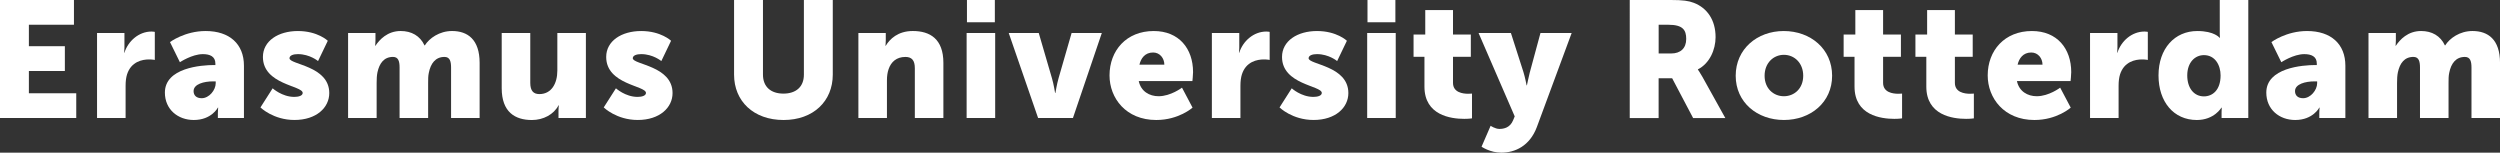
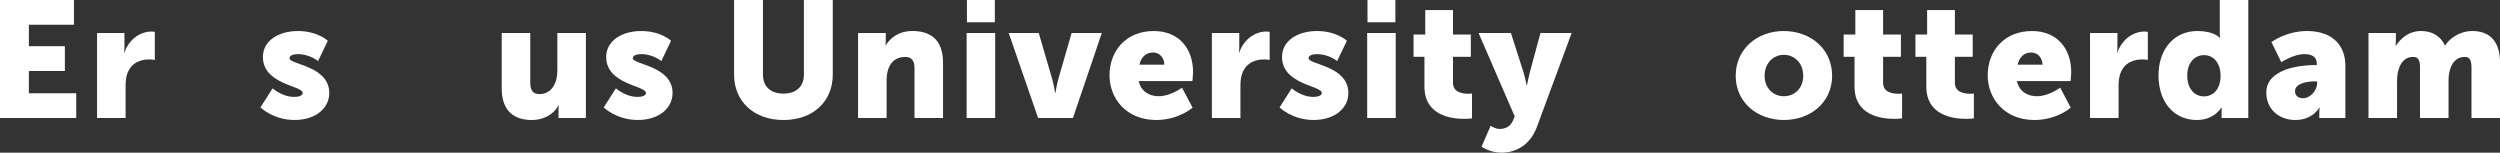
<svg xmlns="http://www.w3.org/2000/svg" id="uuid-cbdd1405-36ec-4dae-be38-f62a0c10b69a" viewBox="0 0 166.626 10.177">
  <rect x="0" y="0" width="166.626" height="10.177" fill="#333333" stroke="none" />
  <g id="uuid-272c901a-ae8b-4522-8d2a-6b99671865c8">
    <g>
      <path d="M0,0H4.929V1.65H1.925v1.431h2.398v1.65H1.925v1.484h3.157v1.65H0V0Z" style="fill:#fff;" />
      <path d="M6.468,2.2h1.826v.958c0,.187-.022,.352-.022,.352h.022c.242-.77,.957-1.408,1.804-1.408,.11,0,.22,.022,.22,.022v1.87s-.154-.033-.385-.033c-.451,0-1.188,.143-1.463,.99-.066,.209-.099,.462-.099,.769v2.146h-1.903V2.2Z" style="fill:#fff;" />
-       <path d="M14.278,4.335h.077v-.099c0-.474-.363-.628-.836-.628-.715,0-1.529,.539-1.529,.539l-.66-1.342s.979-.737,2.377-.737c1.595,0,2.552,.869,2.552,2.311v3.487h-1.738v-.341c0-.188,.022-.351,.022-.351h-.022s-.418,.824-1.606,.824c-1.056,0-1.925-.704-1.925-1.826,0-1.65,2.41-1.837,3.29-1.837Zm-.836,2.211c.495,0,.935-.539,.935-1.001v-.121h-.176c-.605,0-1.298,.177-1.298,.649,0,.264,.165,.473,.539,.473Z" style="fill:#fff;" />
      <path d="M18.172,5.886s.627,.572,1.441,.572c.286,0,.561-.077,.561-.264,0-.495-2.651-.55-2.651-2.398,0-1.067,1.023-1.728,2.332-1.728,1.32,0,1.992,.649,1.992,.649l-.649,1.353s-.55-.463-1.342-.463c-.286,0-.561,.077-.561,.275,0,.429,2.651,.495,2.651,2.321,0,.969-.858,1.793-2.321,1.793-1.419,0-2.266-.836-2.266-.836l.814-1.276Z" style="fill:#fff;" />
-       <path d="M23.199,2.2h1.826v.495c0,.188-.022,.352-.022,.352h.022c.264-.397,.792-.98,1.683-.98,.715,0,1.288,.319,1.585,.957h.022c.297-.473,.968-.957,1.815-.957,1.034,0,1.837,.561,1.837,2.124v3.674h-1.903v-3.356c0-.418-.077-.715-.44-.715-.605,0-.924,.441-1.045,1.067-.044,.198-.044,.429-.044,.66v2.343h-1.903v-3.356c0-.418-.077-.715-.44-.715-.594,0-.902,.418-1.034,1.024-.044,.209-.055,.462-.055,.704v2.343h-1.903V2.2Z" style="fill:#fff;" />
      <path d="M33.44,2.2h1.903v3.323c0,.527,.209,.748,.605,.748,.814,0,1.199-.716,1.199-1.562V2.2h1.903V7.866h-1.826v-.495c0-.186,.022-.351,.022-.351h-.022c-.308,.605-1.012,.979-1.771,.979-1.123,0-2.014-.527-2.014-2.123V2.2Z" style="fill:#fff;" />
      <path d="M41.052,5.886s.627,.572,1.441,.572c.286,0,.561-.077,.561-.264,0-.495-2.651-.55-2.651-2.398,0-1.067,1.023-1.728,2.332-1.728,1.32,0,1.992,.649,1.992,.649l-.649,1.353s-.55-.463-1.342-.463c-.286,0-.561,.077-.561,.275,0,.429,2.651,.495,2.651,2.321,0,.969-.858,1.793-2.321,1.793-1.419,0-2.266-.836-2.266-.836l.814-1.276Z" style="fill:#fff;" />
      <path d="M48.927,0h1.925V4.973c0,.825,.539,1.266,1.364,1.266s1.364-.44,1.364-1.266V0h1.925V4.973c0,1.772-1.298,3.025-3.278,3.025-2.002,0-3.301-1.254-3.301-3.025V0Z" style="fill:#fff;" />
-       <path d="M57.211,2.2h1.826v.495c0,.188-.022,.352-.022,.352h.022c.264-.44,.803-.98,1.804-.98,1.145,0,2.036,.528,2.036,2.124v3.674h-1.903v-3.322c0-.528-.209-.748-.627-.748-.594,0-.957,.33-1.122,.815-.077,.22-.11,.473-.11,.748v2.508h-1.903V2.2Z" style="fill:#fff;" />
+       <path d="M57.211,2.2h1.826v.495c0,.188-.022,.352-.022,.352c.264-.44,.803-.98,1.804-.98,1.145,0,2.036,.528,2.036,2.124v3.674h-1.903v-3.322c0-.528-.209-.748-.627-.748-.594,0-.957,.33-1.122,.815-.077,.22-.11,.473-.11,.748v2.508h-1.903V2.2Z" style="fill:#fff;" />
      <path d="M64.426,2.2h1.903V7.866h-1.903V2.2Zm.022-2.2h1.859V1.485h-1.859V0Z" style="fill:#fff;" />
      <path d="M67.231,2.2h2.002l.88,3.015c.11,.363,.209,.98,.209,.98h.022s.099-.606,.209-.98l.869-3.015h2.014l-1.925,5.666h-2.321l-1.958-5.666Z" style="fill:#fff;" />
      <path d="M76.9,2.068c1.672,0,2.618,1.166,2.618,2.739,0,.188-.044,.595-.044,.595h-3.576c.143,.692,.715,1.012,1.32,1.012,.814,0,1.562-.572,1.562-.572l.704,1.332s-.914,.824-2.42,.824c-2.025,0-3.114-1.463-3.114-2.97,0-1.661,1.123-2.96,2.949-2.96Zm.704,2.244c0-.429-.297-.813-.748-.813-.55,0-.815,.396-.913,.813h1.661Z" style="fill:#fff;" />
      <path d="M80.772,2.2h1.826v.958c0,.187-.022,.352-.022,.352h.022c.242-.77,.957-1.408,1.804-1.408,.111,0,.221,.022,.221,.022v1.87s-.154-.033-.385-.033c-.451,0-1.188,.143-1.463,.99-.066,.209-.1,.462-.1,.769v2.146h-1.903V2.2Z" style="fill:#fff;" />
      <path d="M86.095,5.886s.627,.572,1.441,.572c.286,0,.562-.077,.562-.264,0-.495-2.651-.55-2.651-2.398,0-1.067,1.023-1.728,2.332-1.728,1.32,0,1.992,.649,1.992,.649l-.65,1.353s-.549-.463-1.342-.463c-.285,0-.56,.077-.56,.275,0,.429,2.65,.495,2.65,2.321,0,.969-.857,1.793-2.32,1.793-1.42,0-2.267-.836-2.267-.836l.813-1.276Z" style="fill:#fff;" />
      <path d="M91.123,2.2h1.903V7.866h-1.903V2.2Zm.021-2.2h1.859V1.485h-1.859V0Z" style="fill:#fff;" />
      <path d="M94.94,3.785h-.726v-1.485h.78V.672h1.849v1.628h1.188v1.485h-1.188v1.738c0,.638,.648,.726,1.012,.726,.154,0,.254-.011,.254-.011v1.65s-.209,.033-.518,.033c-.902,0-2.651-.242-2.651-2.146v-1.991Z" style="fill:#fff;" />
      <path d="M99.351,8.384s.308,.209,.582,.209c.309,0,.715-.088,.914-.572l.109-.264-2.409-5.557h2.156l.836,2.607c.099,.309,.21,.881,.21,.881h.021s.109-.539,.188-.848l.715-2.641h2.079l-2.321,6.271c-.473,1.265-1.463,1.705-2.365,1.705-.748,0-1.32-.397-1.32-.397l.606-1.397Z" style="fill:#fff;" />
-       <path d="M108.624,0h2.739c.803,0,1.188,.056,1.529,.188,.891,.341,1.452,1.144,1.452,2.288,0,.836-.396,1.749-1.177,2.146v.021s.109,.144,.297,.474l1.529,2.75h-2.146l-1.397-2.651h-.902v2.651h-1.925V0Zm2.761,3.564c.617,0,1.002-.341,1.002-.968,0-.594-.221-.946-1.188-.946h-.649v1.914h.836Z" style="fill:#fff;" />
      <path d="M118.886,2.068c1.794,0,3.225,1.199,3.225,2.981,0,1.772-1.431,2.948-3.213,2.948-1.782,0-3.213-1.177-3.213-2.948,0-1.782,1.431-2.981,3.201-2.981Zm.012,4.346c.693,0,1.287-.517,1.287-1.364,0-.857-.594-1.396-1.287-1.396-.693,0-1.287,.539-1.287,1.396,0,.848,.594,1.364,1.287,1.364Z" style="fill:#fff;" />
      <path d="M123.605,3.785h-.726v-1.485h.78V.672h1.85v1.628h1.188v1.485h-1.188v1.738c0,.638,.648,.726,1.012,.726,.154,0,.253-.011,.253-.011v1.65s-.209,.033-.517,.033c-.902,0-2.652-.242-2.652-2.146v-1.991Z" style="fill:#fff;" />
      <path d="M128.39,3.785h-.726v-1.485h.78V.672h1.85v1.628h1.188v1.485h-1.188v1.738c0,.638,.648,.726,1.012,.726,.154,0,.253-.011,.253-.011v1.65s-.209,.033-.517,.033c-.902,0-2.652-.242-2.652-2.146v-1.991Z" style="fill:#fff;" />
      <path d="M135.431,2.068c1.672,0,2.617,1.166,2.617,2.739,0,.188-.043,.595-.043,.595h-3.576c.143,.692,.715,1.012,1.32,1.012,.815,0,1.562-.572,1.562-.572l.704,1.332s-.913,.824-2.421,.824c-2.023,0-3.113-1.463-3.113-2.97,0-1.661,1.123-2.96,2.949-2.96Zm.703,2.244c0-.429-.297-.813-.748-.813-.55,0-.815,.396-.912,.813h1.66Z" style="fill:#fff;" />
      <path d="M139.302,2.2h1.826v.958c0,.187-.021,.352-.021,.352h.021c.242-.77,.957-1.408,1.805-1.408,.109,0,.22,.022,.22,.022v1.87s-.153-.033-.386-.033c-.45,0-1.188,.143-1.463,.99-.066,.209-.099,.462-.099,.769v2.146h-1.903V2.2Z" style="fill:#fff;" />
      <path d="M146.453,2.068c1.145,0,1.484,.451,1.484,.451h.022s-.011-.11-.011-.253V0h1.902V7.866h-1.781v-.374c0-.176,.011-.318,.011-.318h-.022s-.473,.824-1.639,.824c-1.541,0-2.553-1.21-2.553-2.97,0-1.794,1.078-2.96,2.586-2.96Zm.439,4.356c.572,0,1.111-.418,1.111-1.396,0-.683-.363-1.354-1.111-1.354-.594,0-1.111,.484-1.111,1.354,0,.847,.451,1.396,1.111,1.396Z" style="fill:#fff;" />
      <path d="M154.339,4.335h.077v-.099c0-.474-.363-.628-.837-.628-.715,0-1.528,.539-1.528,.539l-.66-1.342s.98-.737,2.376-.737c1.596,0,2.553,.869,2.553,2.311v3.487h-1.738v-.341c0-.188,.021-.351,.021-.351h-.021s-.418,.824-1.607,.824c-1.056,0-1.925-.704-1.925-1.826,0-1.65,2.409-1.837,3.289-1.837Zm-.836,2.211c.495,0,.936-.539,.936-1.001v-.121h-.177c-.605,0-1.298,.177-1.298,.649,0,.264,.165,.473,.539,.473Z" style="fill:#fff;" />
      <path d="M157.859,2.2h1.826v.495c0,.188-.021,.352-.021,.352h.021c.264-.397,.792-.98,1.684-.98,.715,0,1.287,.319,1.584,.957h.021c.297-.473,.969-.957,1.817-.957,1.033,0,1.836,.561,1.836,2.124v3.674h-1.902v-3.356c0-.418-.077-.715-.44-.715-.605,0-.924,.441-1.045,1.067-.044,.198-.044,.429-.044,.66v2.343h-1.903v-3.356c0-.418-.077-.715-.44-.715-.594,0-.902,.418-1.033,1.024-.045,.209-.056,.462-.056,.704v2.343h-1.903V2.2Z" style="fill:#fff;" />
    </g>
  </g>
</svg>